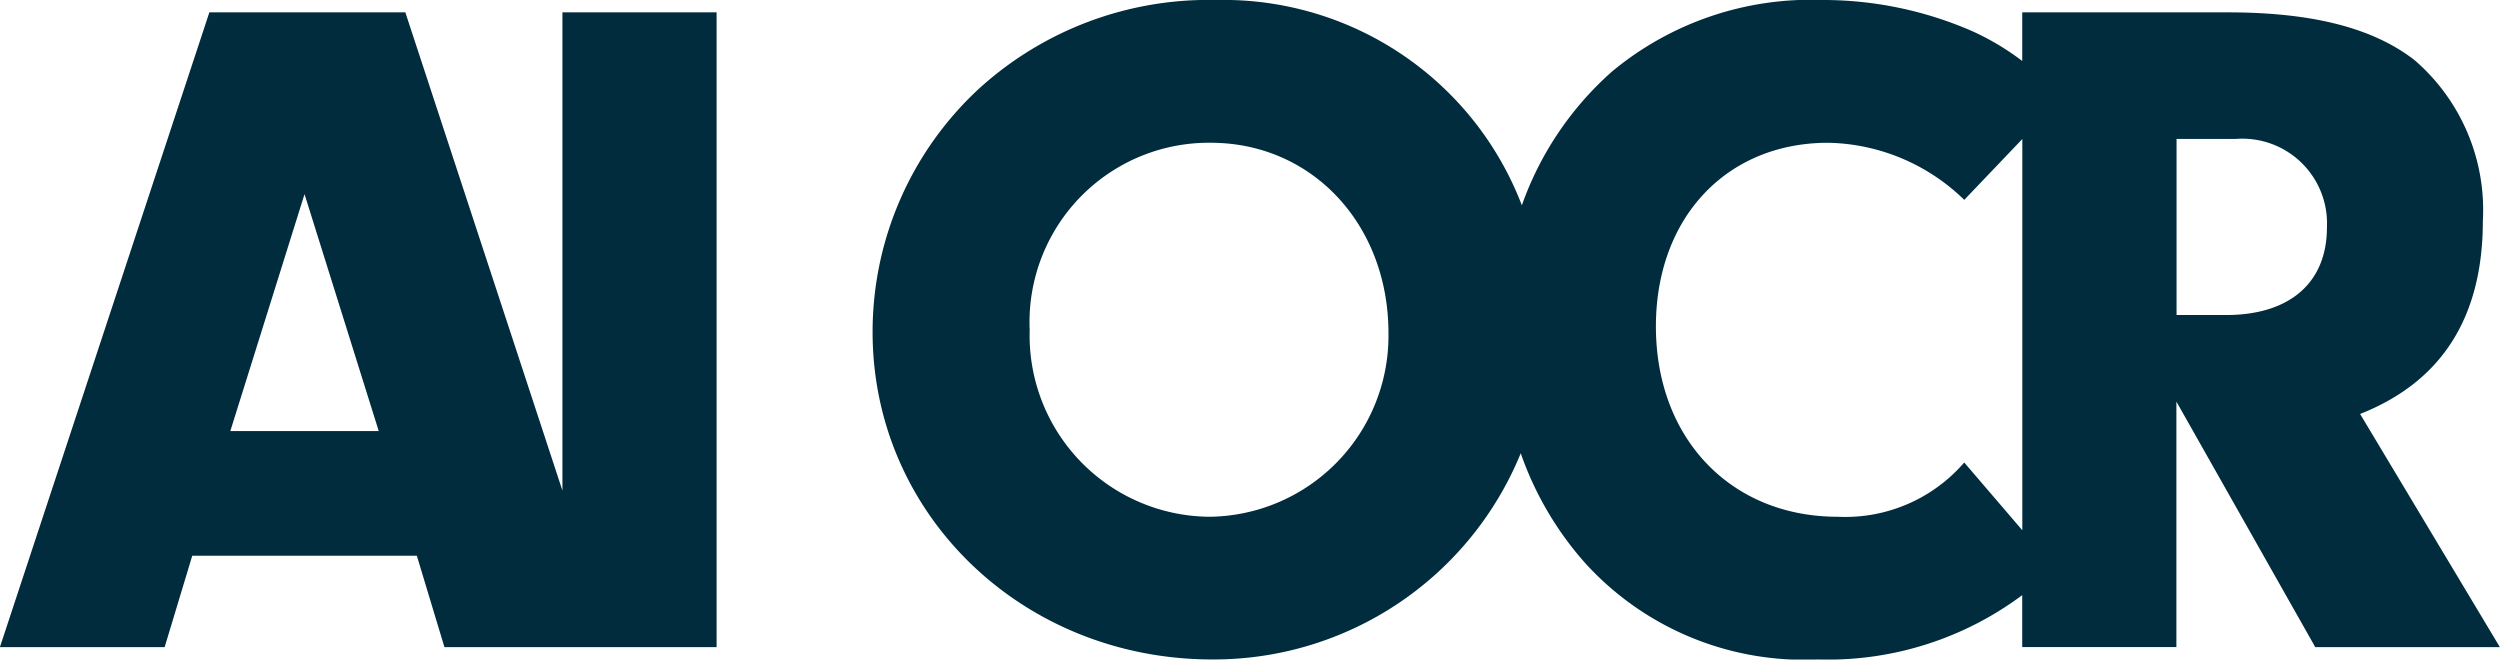
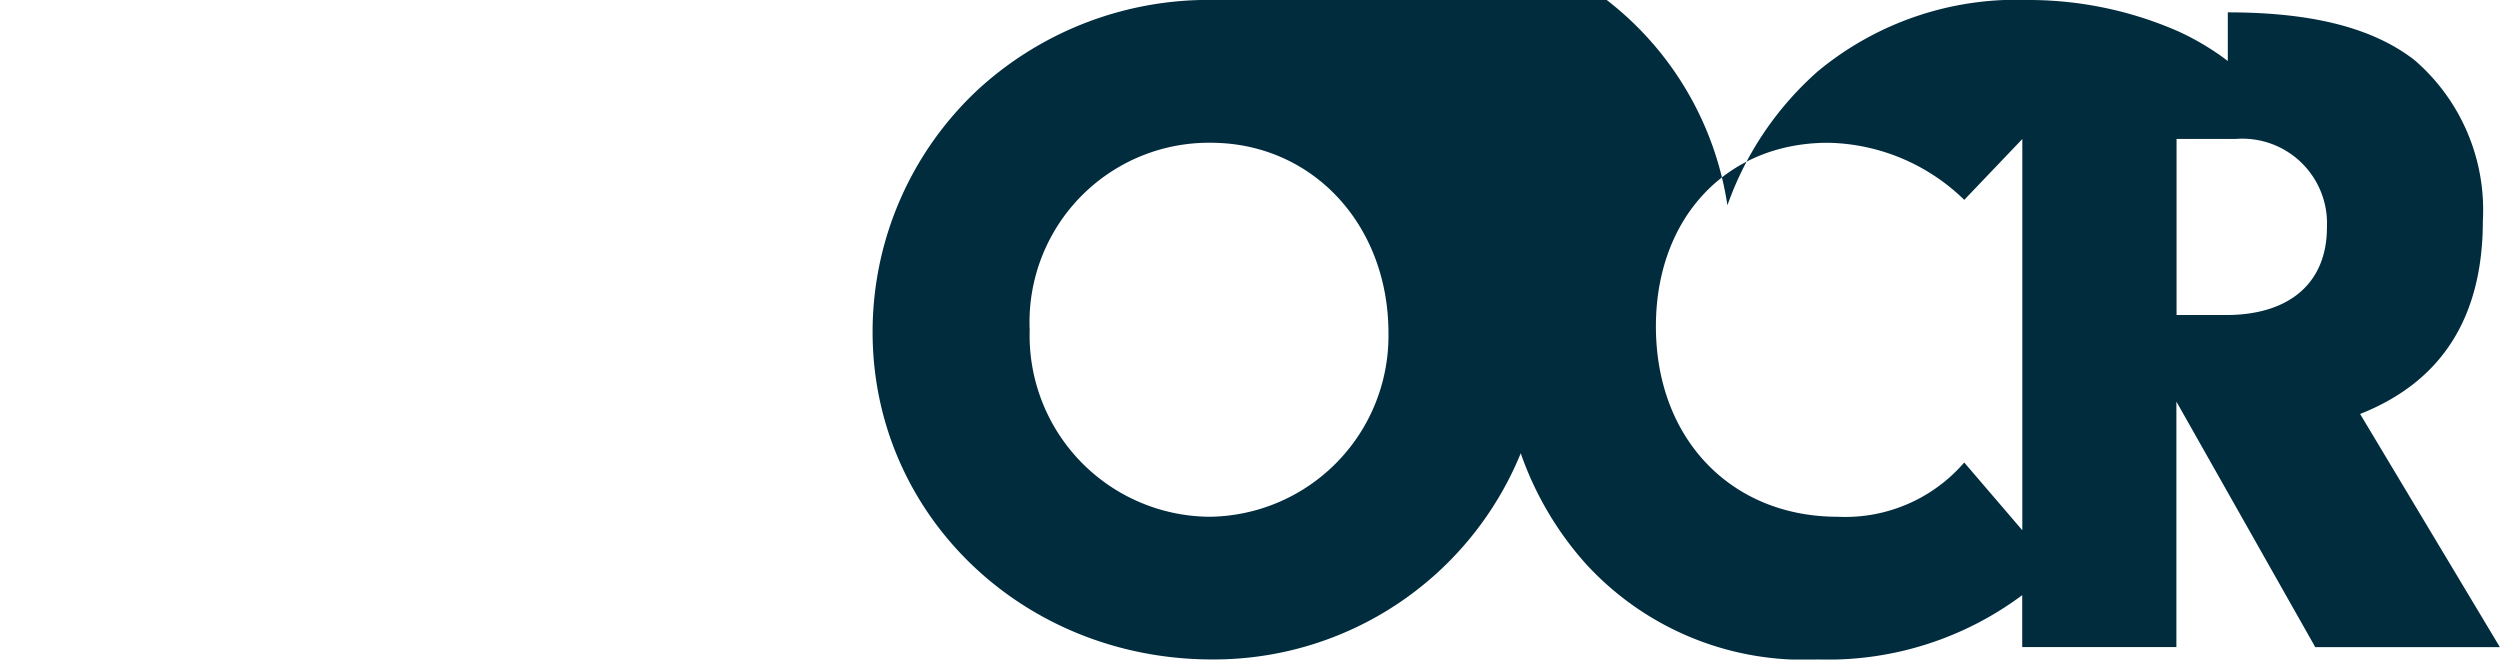
<svg xmlns="http://www.w3.org/2000/svg" id="グループ_2812" data-name="グループ 2812" width="109.81" height="28.968" viewBox="0 0 109.81 28.968">
-   <path id="パス_6196" data-name="パス 6196" d="M181.147,94.927c3.6-1.421,5.392-4.264,5.392-8.486a8.688,8.688,0,0,0-3.01-7.064c-1.839-1.421-4.514-2.09-8.193-2.09h-9.029v2.136a11.387,11.387,0,0,0-2.173-1.3,16.373,16.373,0,0,0-6.6-1.379,13.669,13.669,0,0,0-9.238,3.135,14.114,14.114,0,0,0-3.968,5.883A14.036,14.036,0,0,0,130.9,76.744a14.976,14.976,0,0,0-10.408,3.887,14.54,14.54,0,0,0-4.682,10.7c0,8.026,6.6,14.379,14.923,14.379a14.568,14.568,0,0,0,13.546-9.057,14.361,14.361,0,0,0,2.84,4.835,12.98,12.98,0,0,0,10.2,4.222,14.275,14.275,0,0,0,8.987-2.825v2.282h6.772V94.384l6.1,10.785h8.109ZM130.61,99.442a7.962,7.962,0,0,1-7.9-8.193,7.881,7.881,0,0,1,7.942-8.235c4.473,0,7.817,3.595,7.817,8.36a7.95,7.95,0,0,1-7.858,8.068m33.148-2.383a6.9,6.9,0,0,1-5.559,2.383c-4.682,0-7.984-3.428-7.984-8.36,0-4.765,3.093-8.067,7.566-8.067a8.794,8.794,0,0,1,5.978,2.508l2.55-2.672v17.184Zm11.5-6.479h-2.174V82.847h2.592a3.72,3.72,0,0,1,4.013,3.888c0,2.425-1.63,3.846-4.431,3.846" transform="translate(-77.482 -76.744)" fill="#002c3e" />
-   <path id="パス_6195" data-name="パス 6195" d="M27.448,99.352l-6.9-21.005H11.94l-9.2,27.881H9.976l1.212-4.013h9.865l1.212,4.013H34.22V78.347H27.448ZM12.86,96.739,16.12,86.331l3.26,10.408H12.86Z" transform="translate(-2.744 -77.804)" fill="#002c3e" />
+   <path id="パス_6196" data-name="パス 6196" d="M181.147,94.927c3.6-1.421,5.392-4.264,5.392-8.486a8.688,8.688,0,0,0-3.01-7.064c-1.839-1.421-4.514-2.09-8.193-2.09v2.136a11.387,11.387,0,0,0-2.173-1.3,16.373,16.373,0,0,0-6.6-1.379,13.669,13.669,0,0,0-9.238,3.135,14.114,14.114,0,0,0-3.968,5.883A14.036,14.036,0,0,0,130.9,76.744a14.976,14.976,0,0,0-10.408,3.887,14.54,14.54,0,0,0-4.682,10.7c0,8.026,6.6,14.379,14.923,14.379a14.568,14.568,0,0,0,13.546-9.057,14.361,14.361,0,0,0,2.84,4.835,12.98,12.98,0,0,0,10.2,4.222,14.275,14.275,0,0,0,8.987-2.825v2.282h6.772V94.384l6.1,10.785h8.109ZM130.61,99.442a7.962,7.962,0,0,1-7.9-8.193,7.881,7.881,0,0,1,7.942-8.235c4.473,0,7.817,3.595,7.817,8.36a7.95,7.95,0,0,1-7.858,8.068m33.148-2.383a6.9,6.9,0,0,1-5.559,2.383c-4.682,0-7.984-3.428-7.984-8.36,0-4.765,3.093-8.067,7.566-8.067a8.794,8.794,0,0,1,5.978,2.508l2.55-2.672v17.184Zm11.5-6.479h-2.174V82.847h2.592a3.72,3.72,0,0,1,4.013,3.888c0,2.425-1.63,3.846-4.431,3.846" transform="translate(-77.482 -76.744)" fill="#002c3e" />
</svg>